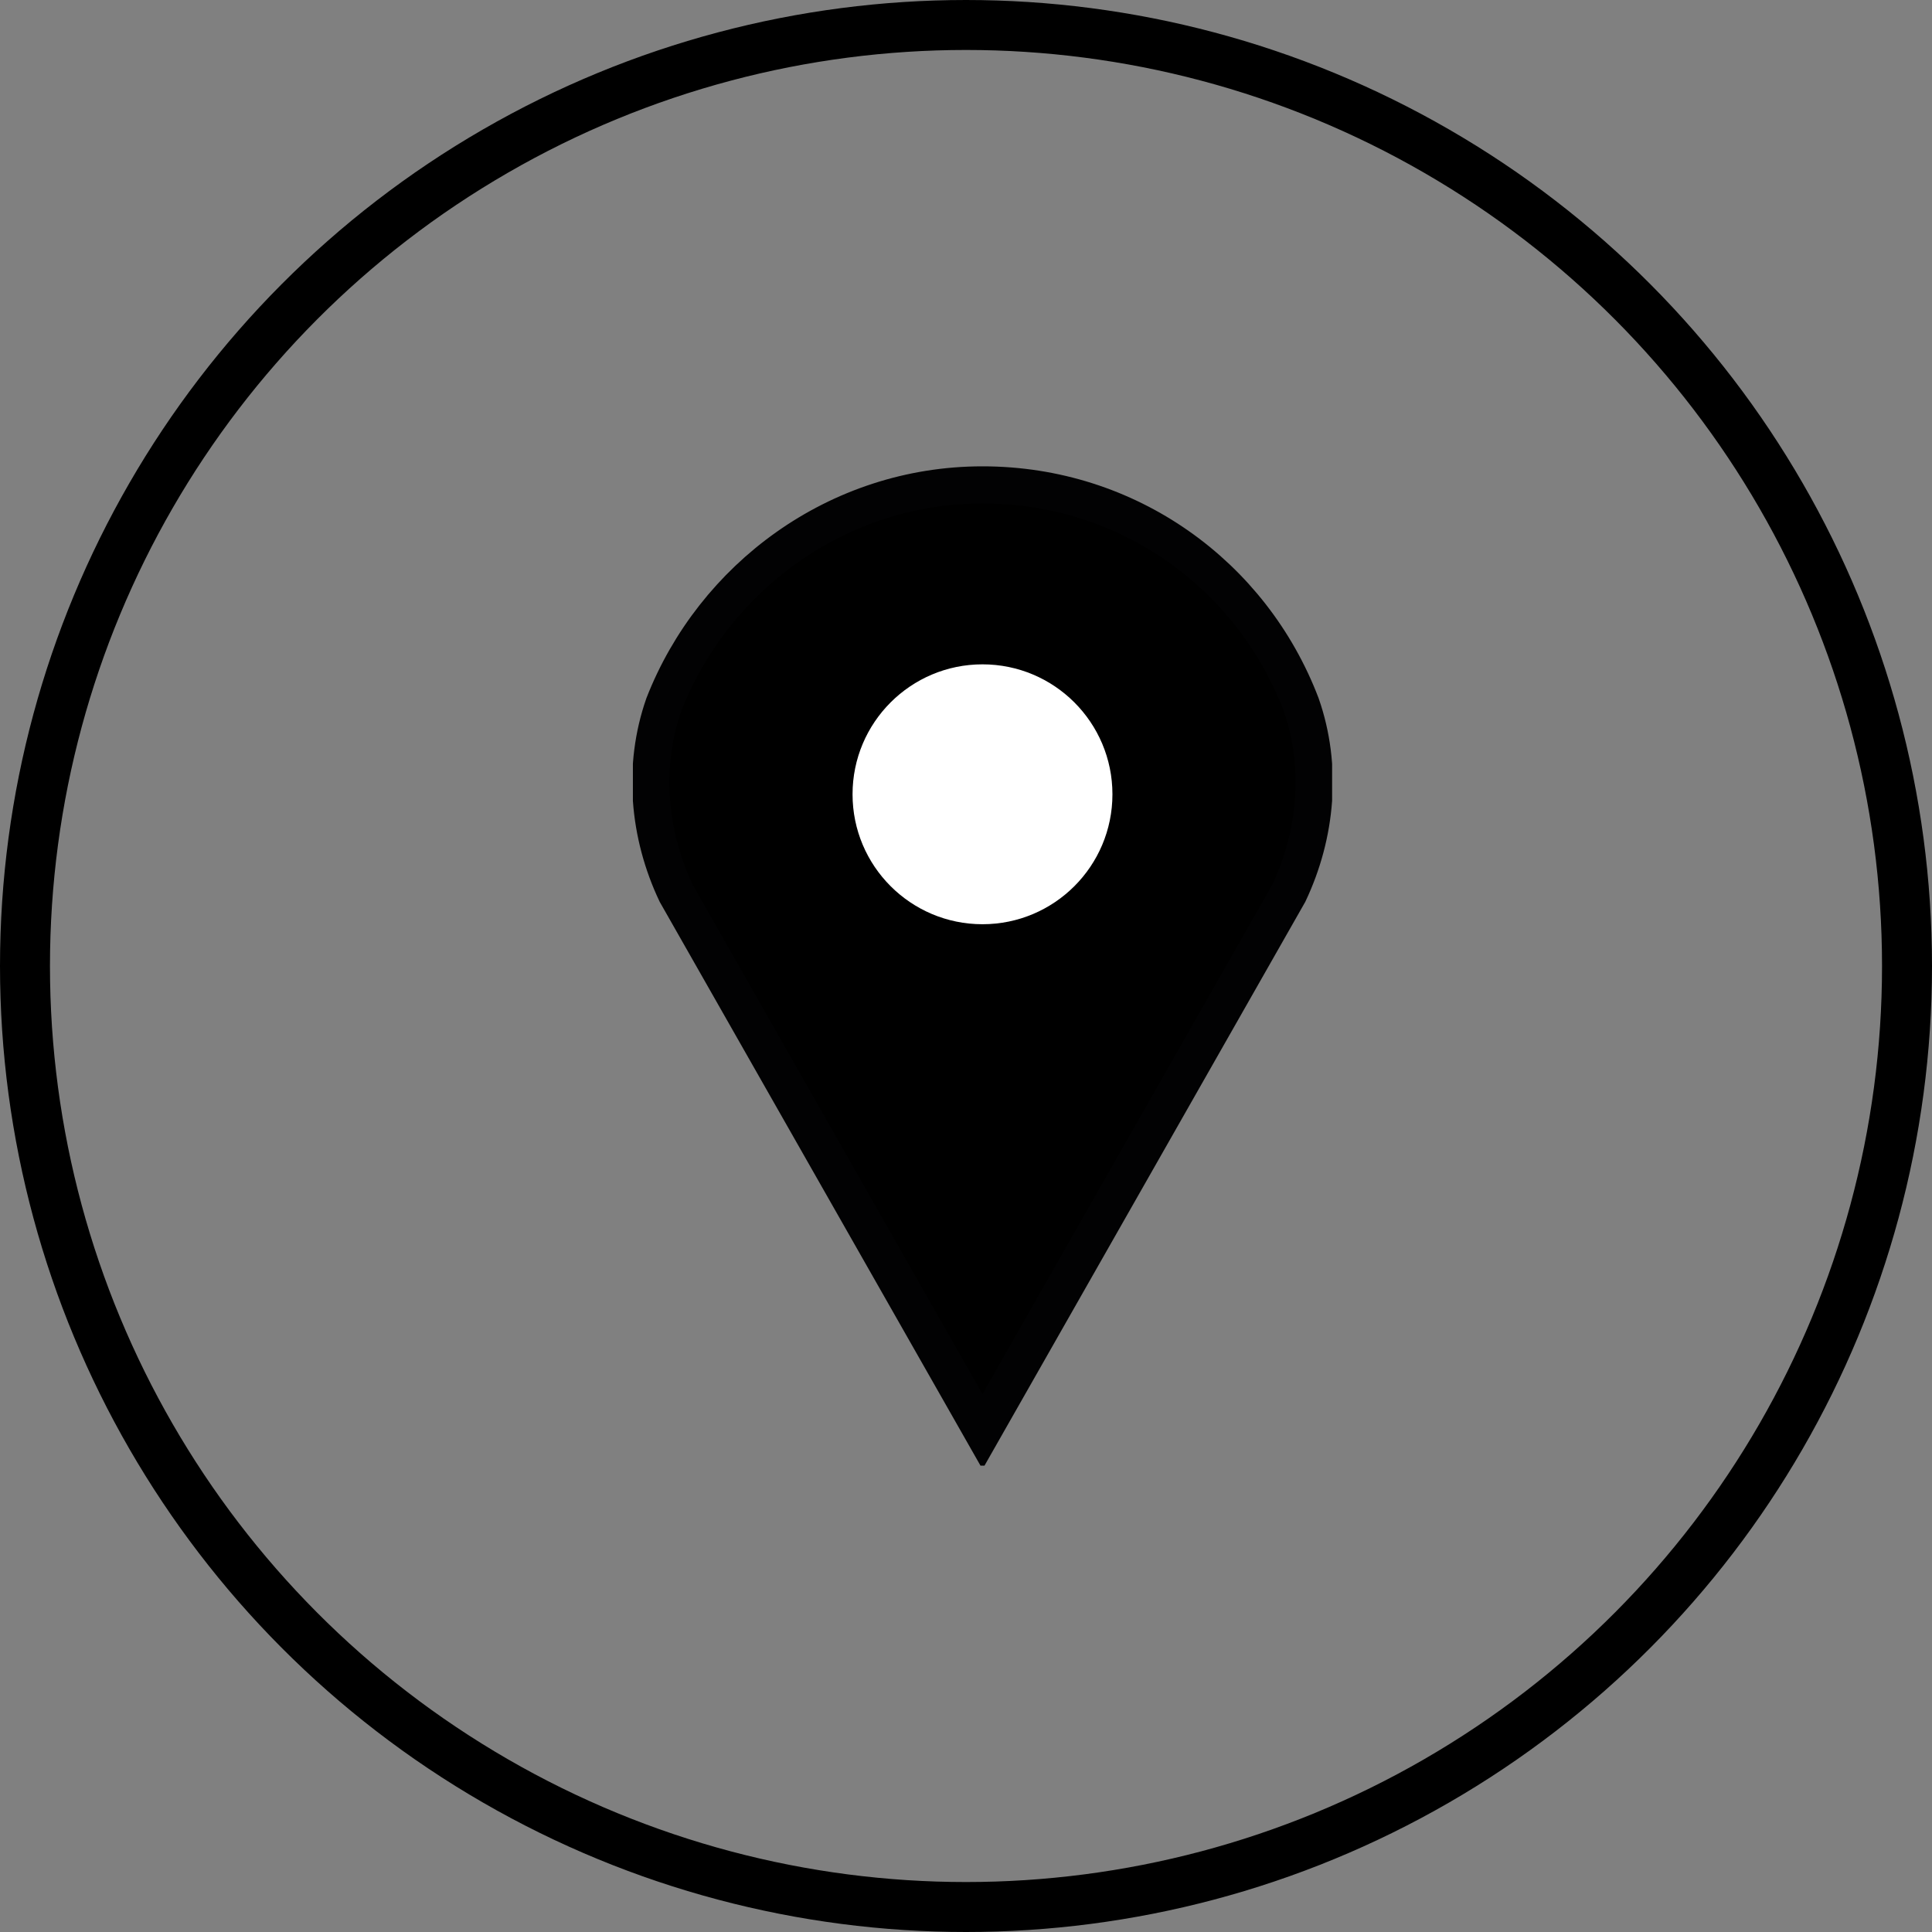
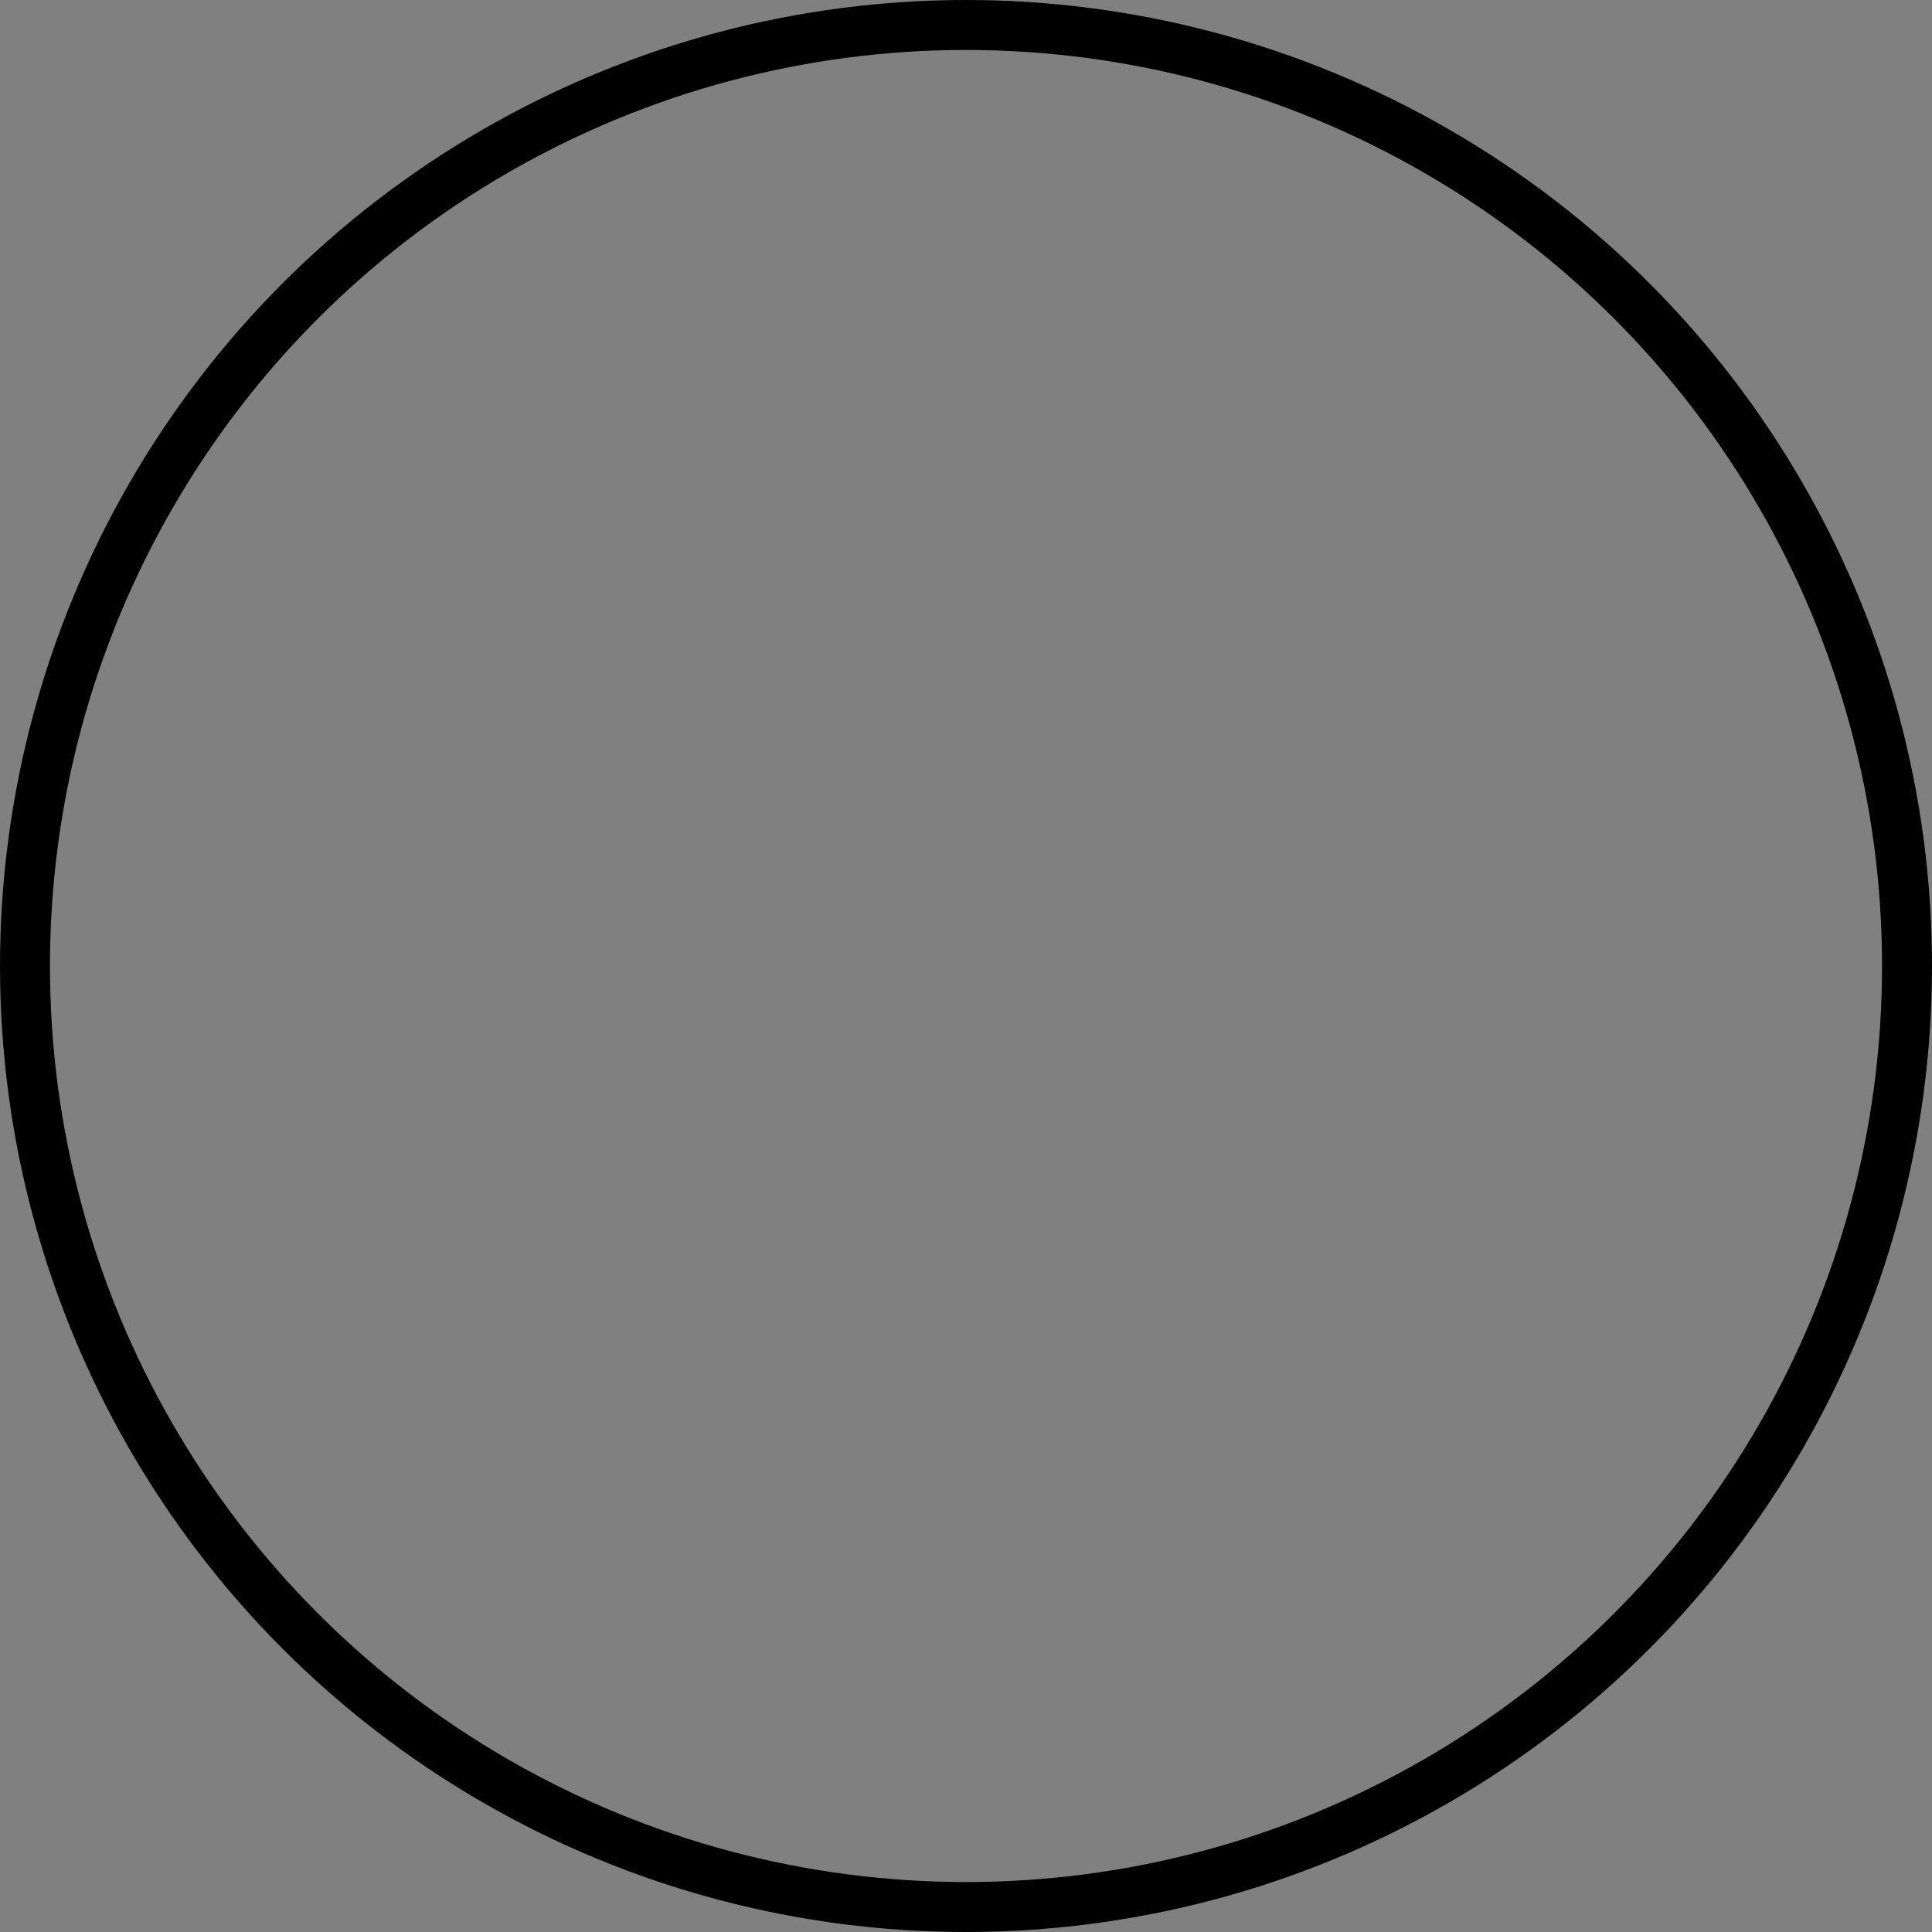
<svg xmlns="http://www.w3.org/2000/svg" width="58" height="58" viewBox="0 0 58 58" fill="none">
  <rect x="0" y="0" width="58" height="58" fill="#808080" stroke="none" />
  <circle cx="29" cy="29" r="28.25" stroke="black" stroke-width="1.5" />
  <g clip-path="url(#clip0_495_2275)">
-     <path d="M20.3 26.817L29.495 42.978L38.69 26.817C39.526 25.053 39.712 23.009 39.062 21.152C37.576 17.251 33.861 14.557 29.495 14.557C25.13 14.557 21.415 17.344 19.929 21.152C19.279 23.009 19.464 25.053 20.3 26.817Z" fill="black" stroke="#020203" stroke-width="1.115" stroke-miterlimit="10" />
-     <path d="M29.495 27.746C31.65 27.746 33.396 26 33.396 23.845C33.396 21.691 31.65 19.944 29.495 19.944C27.341 19.944 25.594 21.691 25.594 23.845C25.594 26 27.341 27.746 29.495 27.746Z" fill="white" />
+     <path d="M29.495 27.746C31.65 27.746 33.396 26 33.396 23.845C33.396 21.691 31.65 19.944 29.495 19.944C27.341 19.944 25.594 21.691 25.594 23.845C25.594 26 27.341 27.746 29.495 27.746" fill="white" />
  </g>
  <defs>
    <clipPath id="clip0_495_2275">
-       <rect width="20.991" height="30" fill="white" transform="translate(19 14)" />
-     </clipPath>
+       </clipPath>
  </defs>
</svg>